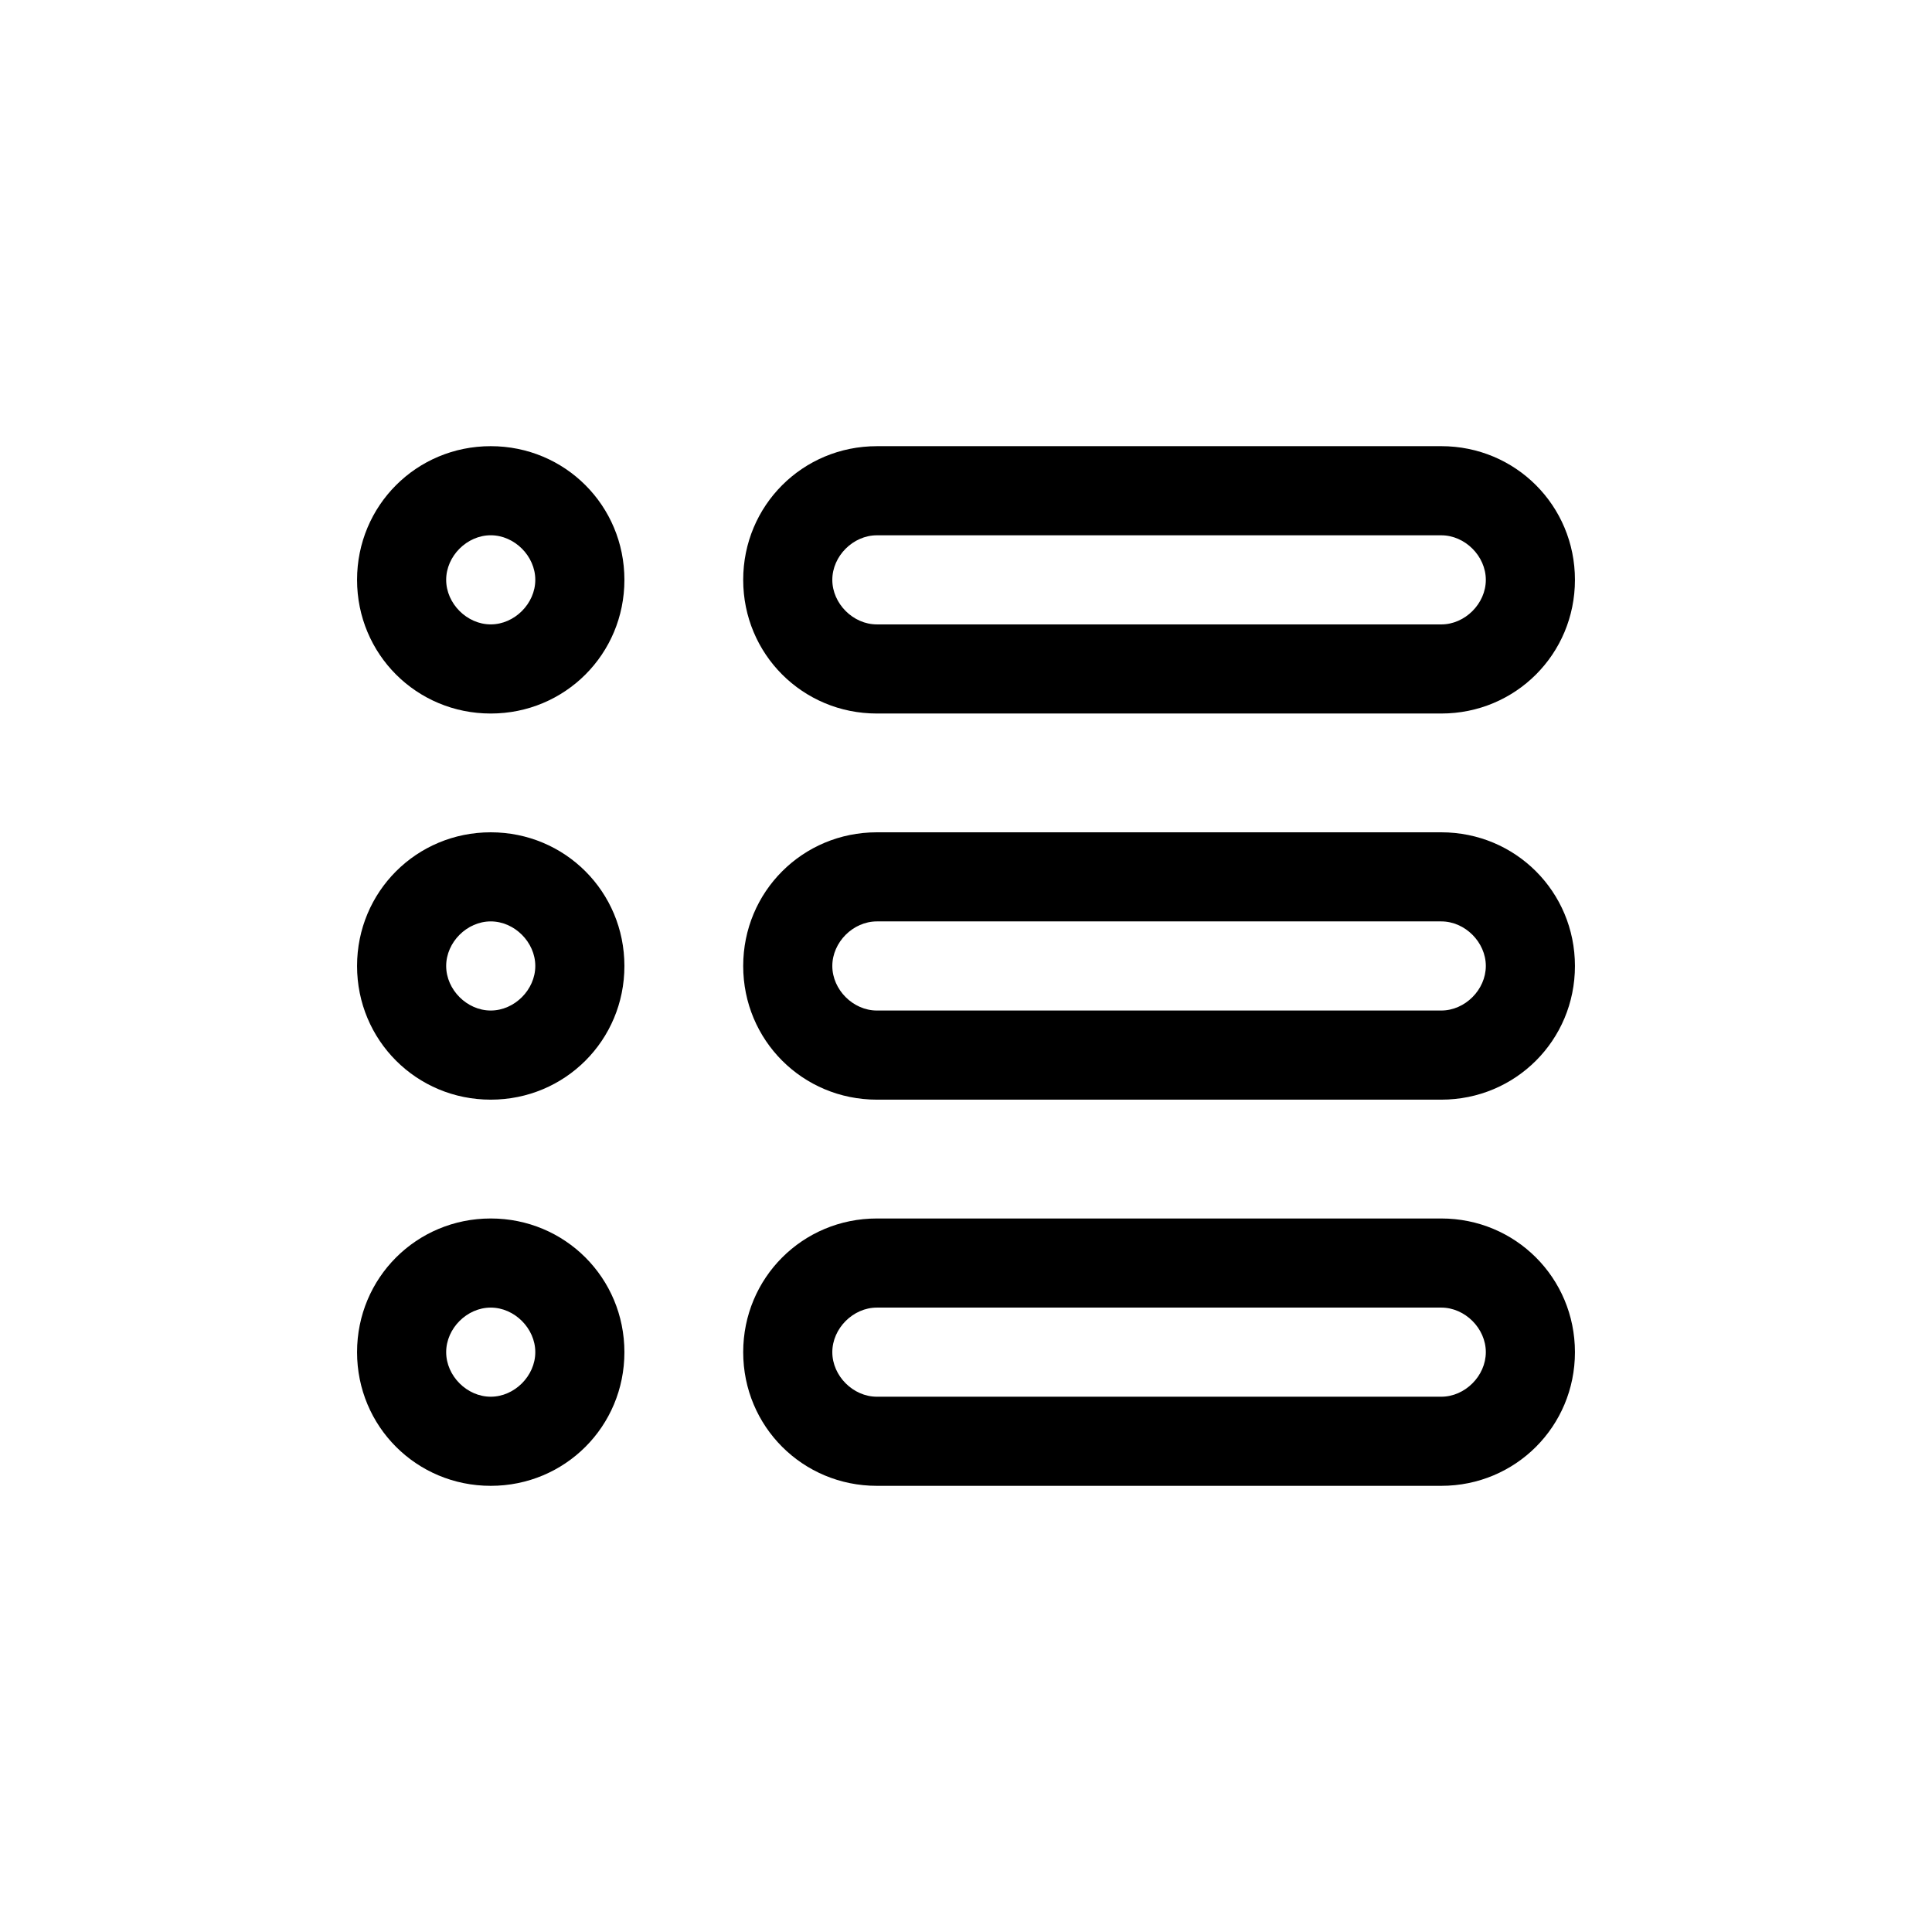
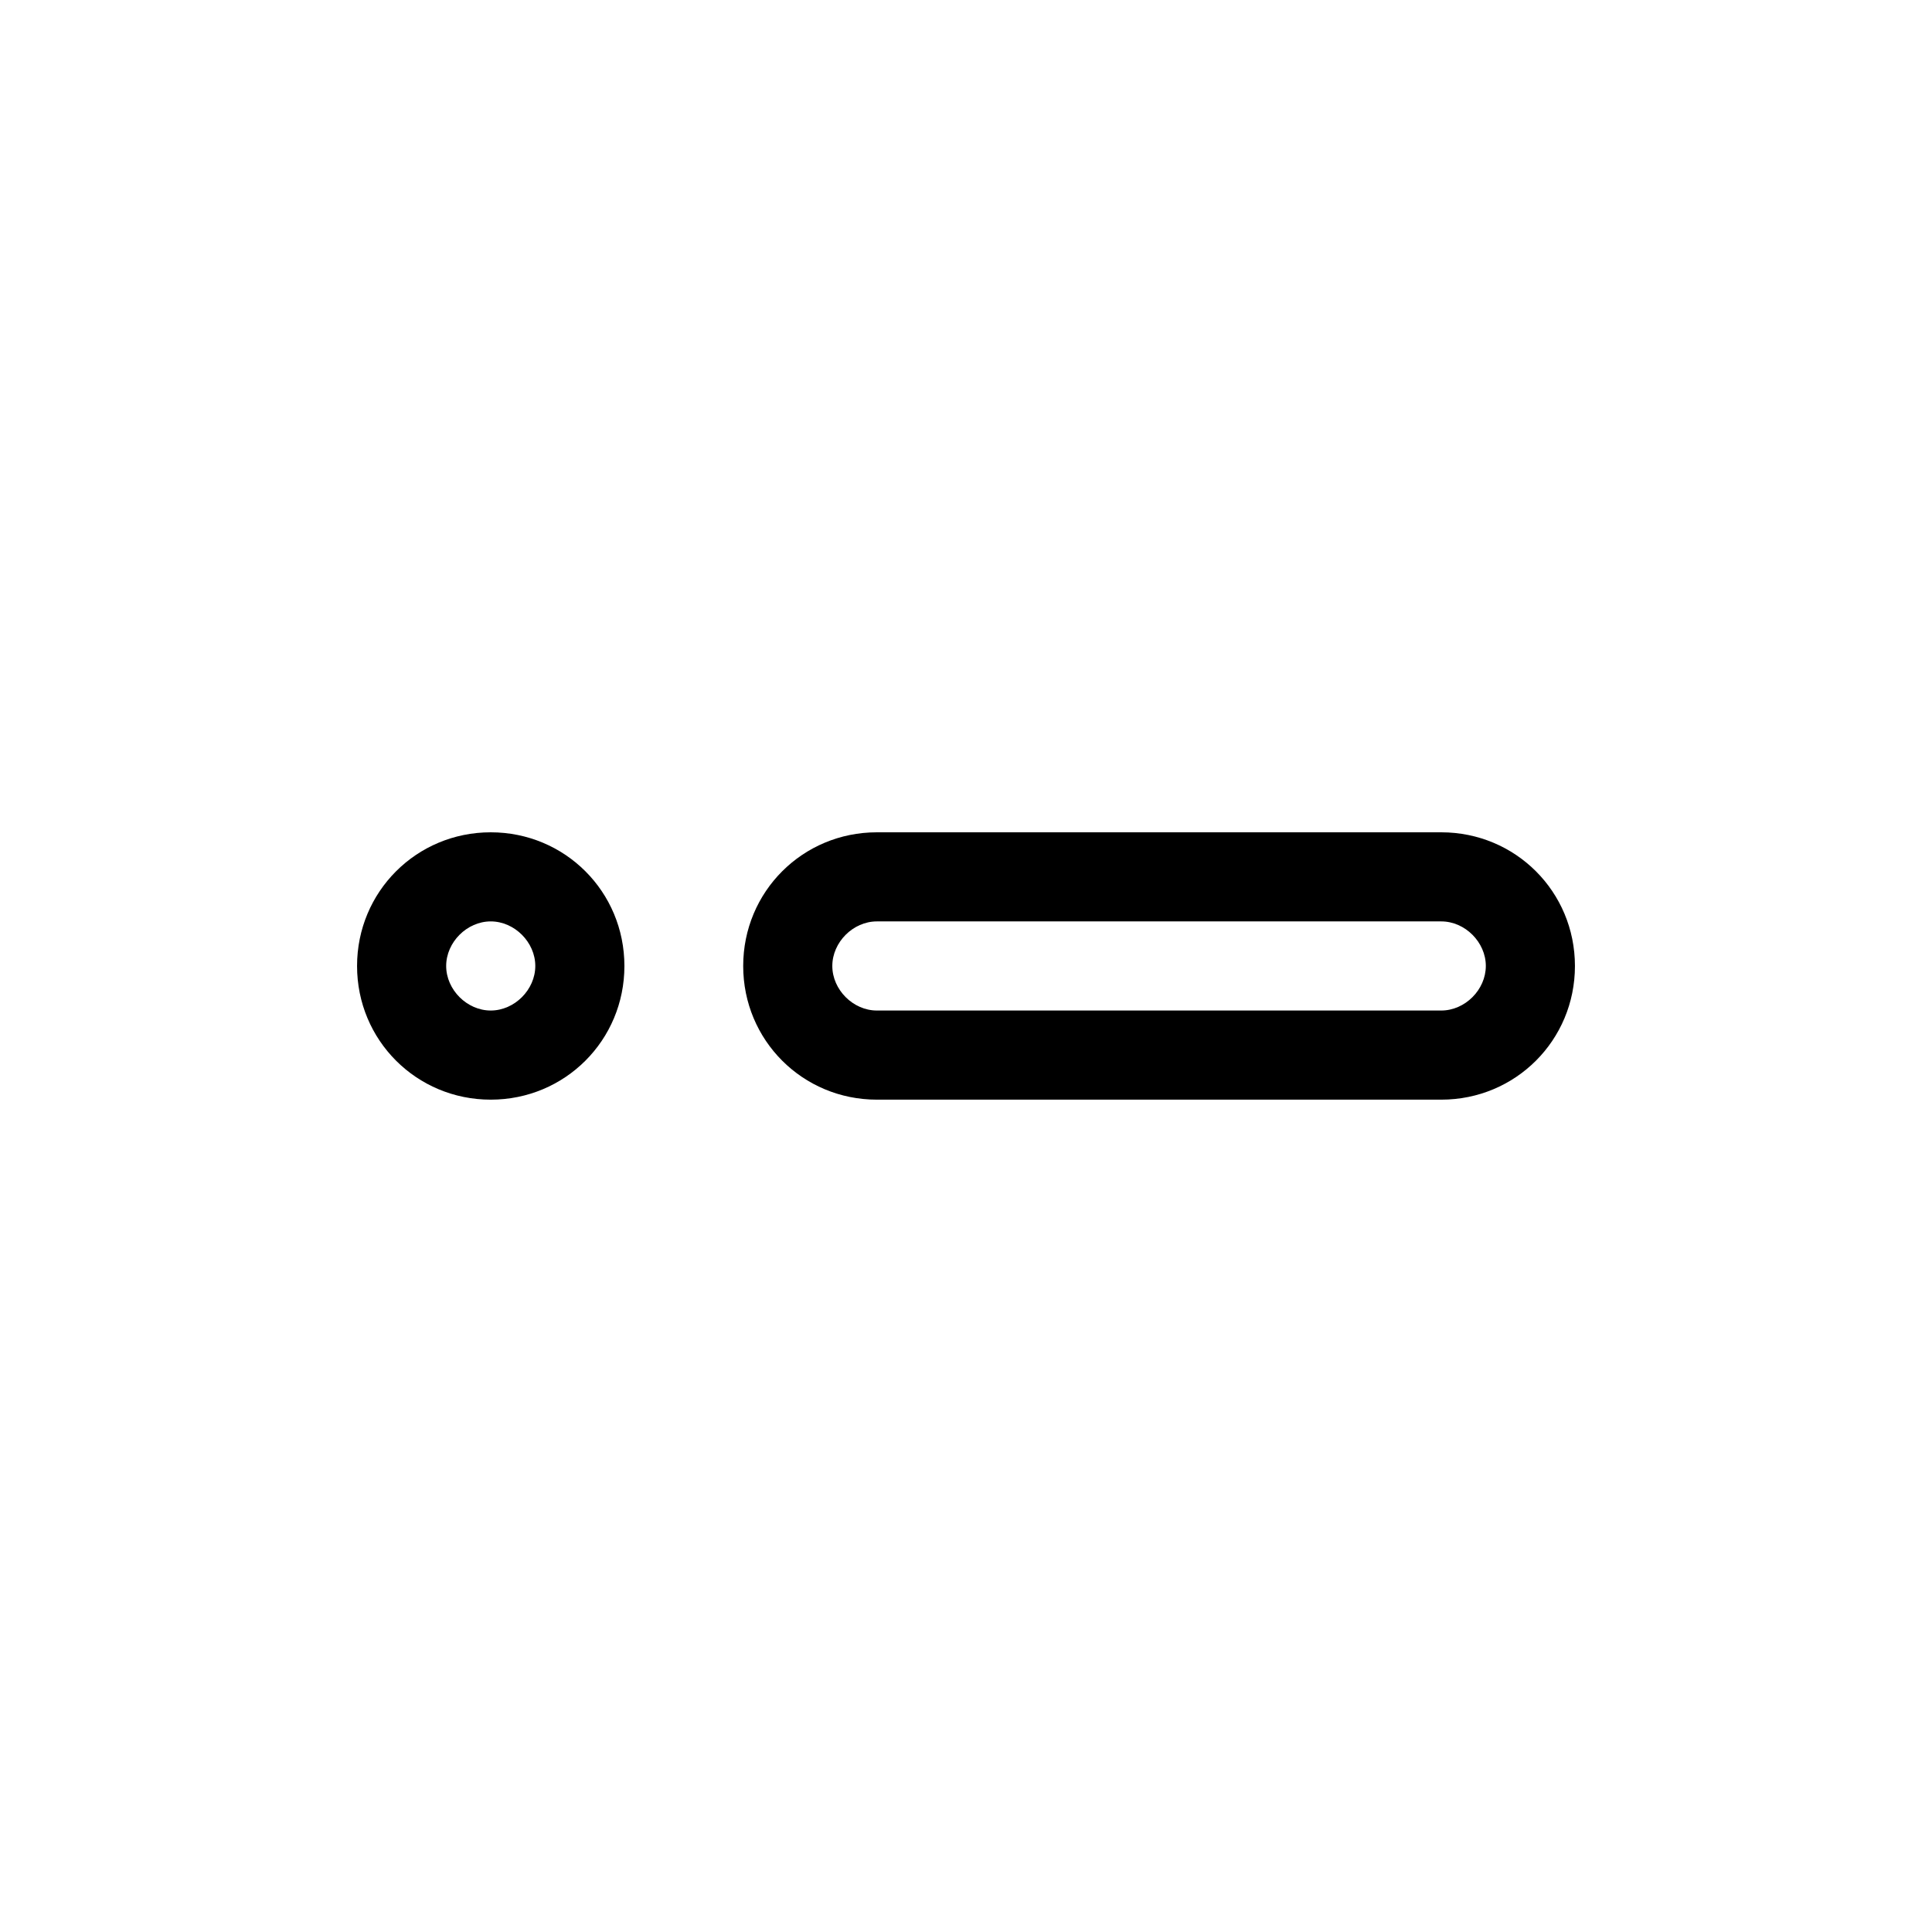
<svg xmlns="http://www.w3.org/2000/svg" fill="#000000" width="800px" height="800px" version="1.1" viewBox="144 144 512 512">
  <g>
-     <path d="m274.05 262.24c-19.68 0-35.426 15.742-35.426 35.426 0 19.68 15.742 35.426 35.426 35.426 19.68 0 35.426-15.742 35.426-35.426-0.004-19.684-15.746-35.426-35.426-35.426zm0 47.23c-6.297 0-11.809-5.512-11.809-11.809s5.512-11.809 11.809-11.809 11.809 5.512 11.809 11.809c0 6.301-5.512 11.809-11.809 11.809z" />
-     <path d="m376.38 333.09h149.57c19.68 0 35.426-15.742 35.426-35.426 0-19.68-15.742-35.426-35.426-35.426l-149.57 0.004c-19.68 0-35.426 15.742-35.426 35.426 0 19.68 15.746 35.422 35.426 35.422zm0-47.23h149.57c6.297 0 11.809 5.512 11.809 11.809 0 6.297-5.512 11.809-11.809 11.809l-149.57-0.004c-6.297 0-11.809-5.512-11.809-11.809s5.512-11.805 11.809-11.805z" />
    <path d="m274.05 364.57c-19.68 0-35.426 15.742-35.426 35.426 0 19.68 15.742 35.426 35.426 35.426 19.68 0 35.426-15.742 35.426-35.426-0.004-19.68-15.746-35.426-35.426-35.426zm0 47.23c-6.297 0-11.809-5.512-11.809-11.809s5.512-11.809 11.809-11.809 11.809 5.512 11.809 11.809c0 6.301-5.512 11.809-11.809 11.809z" />
    <path d="m525.95 364.57h-149.57c-19.68 0-35.426 15.742-35.426 35.426 0 19.68 15.742 35.426 35.426 35.426h149.57c19.68 0 35.426-15.742 35.426-35.426-0.004-19.68-15.746-35.426-35.43-35.426zm0 47.23h-149.57c-6.297 0-11.809-5.512-11.809-11.809s5.512-11.809 11.809-11.809h149.57c6.297 0 11.809 5.512 11.809 11.809-0.004 6.301-5.512 11.809-11.812 11.809z" />
-     <path d="m274.05 466.91c-19.68 0-35.426 15.742-35.426 35.426 0 19.68 15.742 35.426 35.426 35.426 19.68 0 35.426-15.742 35.426-35.426-0.004-19.68-15.746-35.426-35.426-35.426zm0 47.234c-6.297 0-11.809-5.512-11.809-11.809 0-6.297 5.512-11.809 11.809-11.809s11.809 5.512 11.809 11.809c0 6.297-5.512 11.809-11.809 11.809z" />
-     <path d="m525.95 466.91h-149.57c-19.68 0-35.426 15.742-35.426 35.426 0 19.68 15.742 35.426 35.426 35.426h149.57c19.68 0 35.426-15.742 35.426-35.426-0.004-19.68-15.746-35.426-35.43-35.426zm0 47.234h-149.57c-6.297 0-11.809-5.512-11.809-11.809 0-6.297 5.512-11.809 11.809-11.809h149.57c6.297 0 11.809 5.512 11.809 11.809-0.004 6.297-5.512 11.809-11.812 11.809z" />
  </g>
</svg>